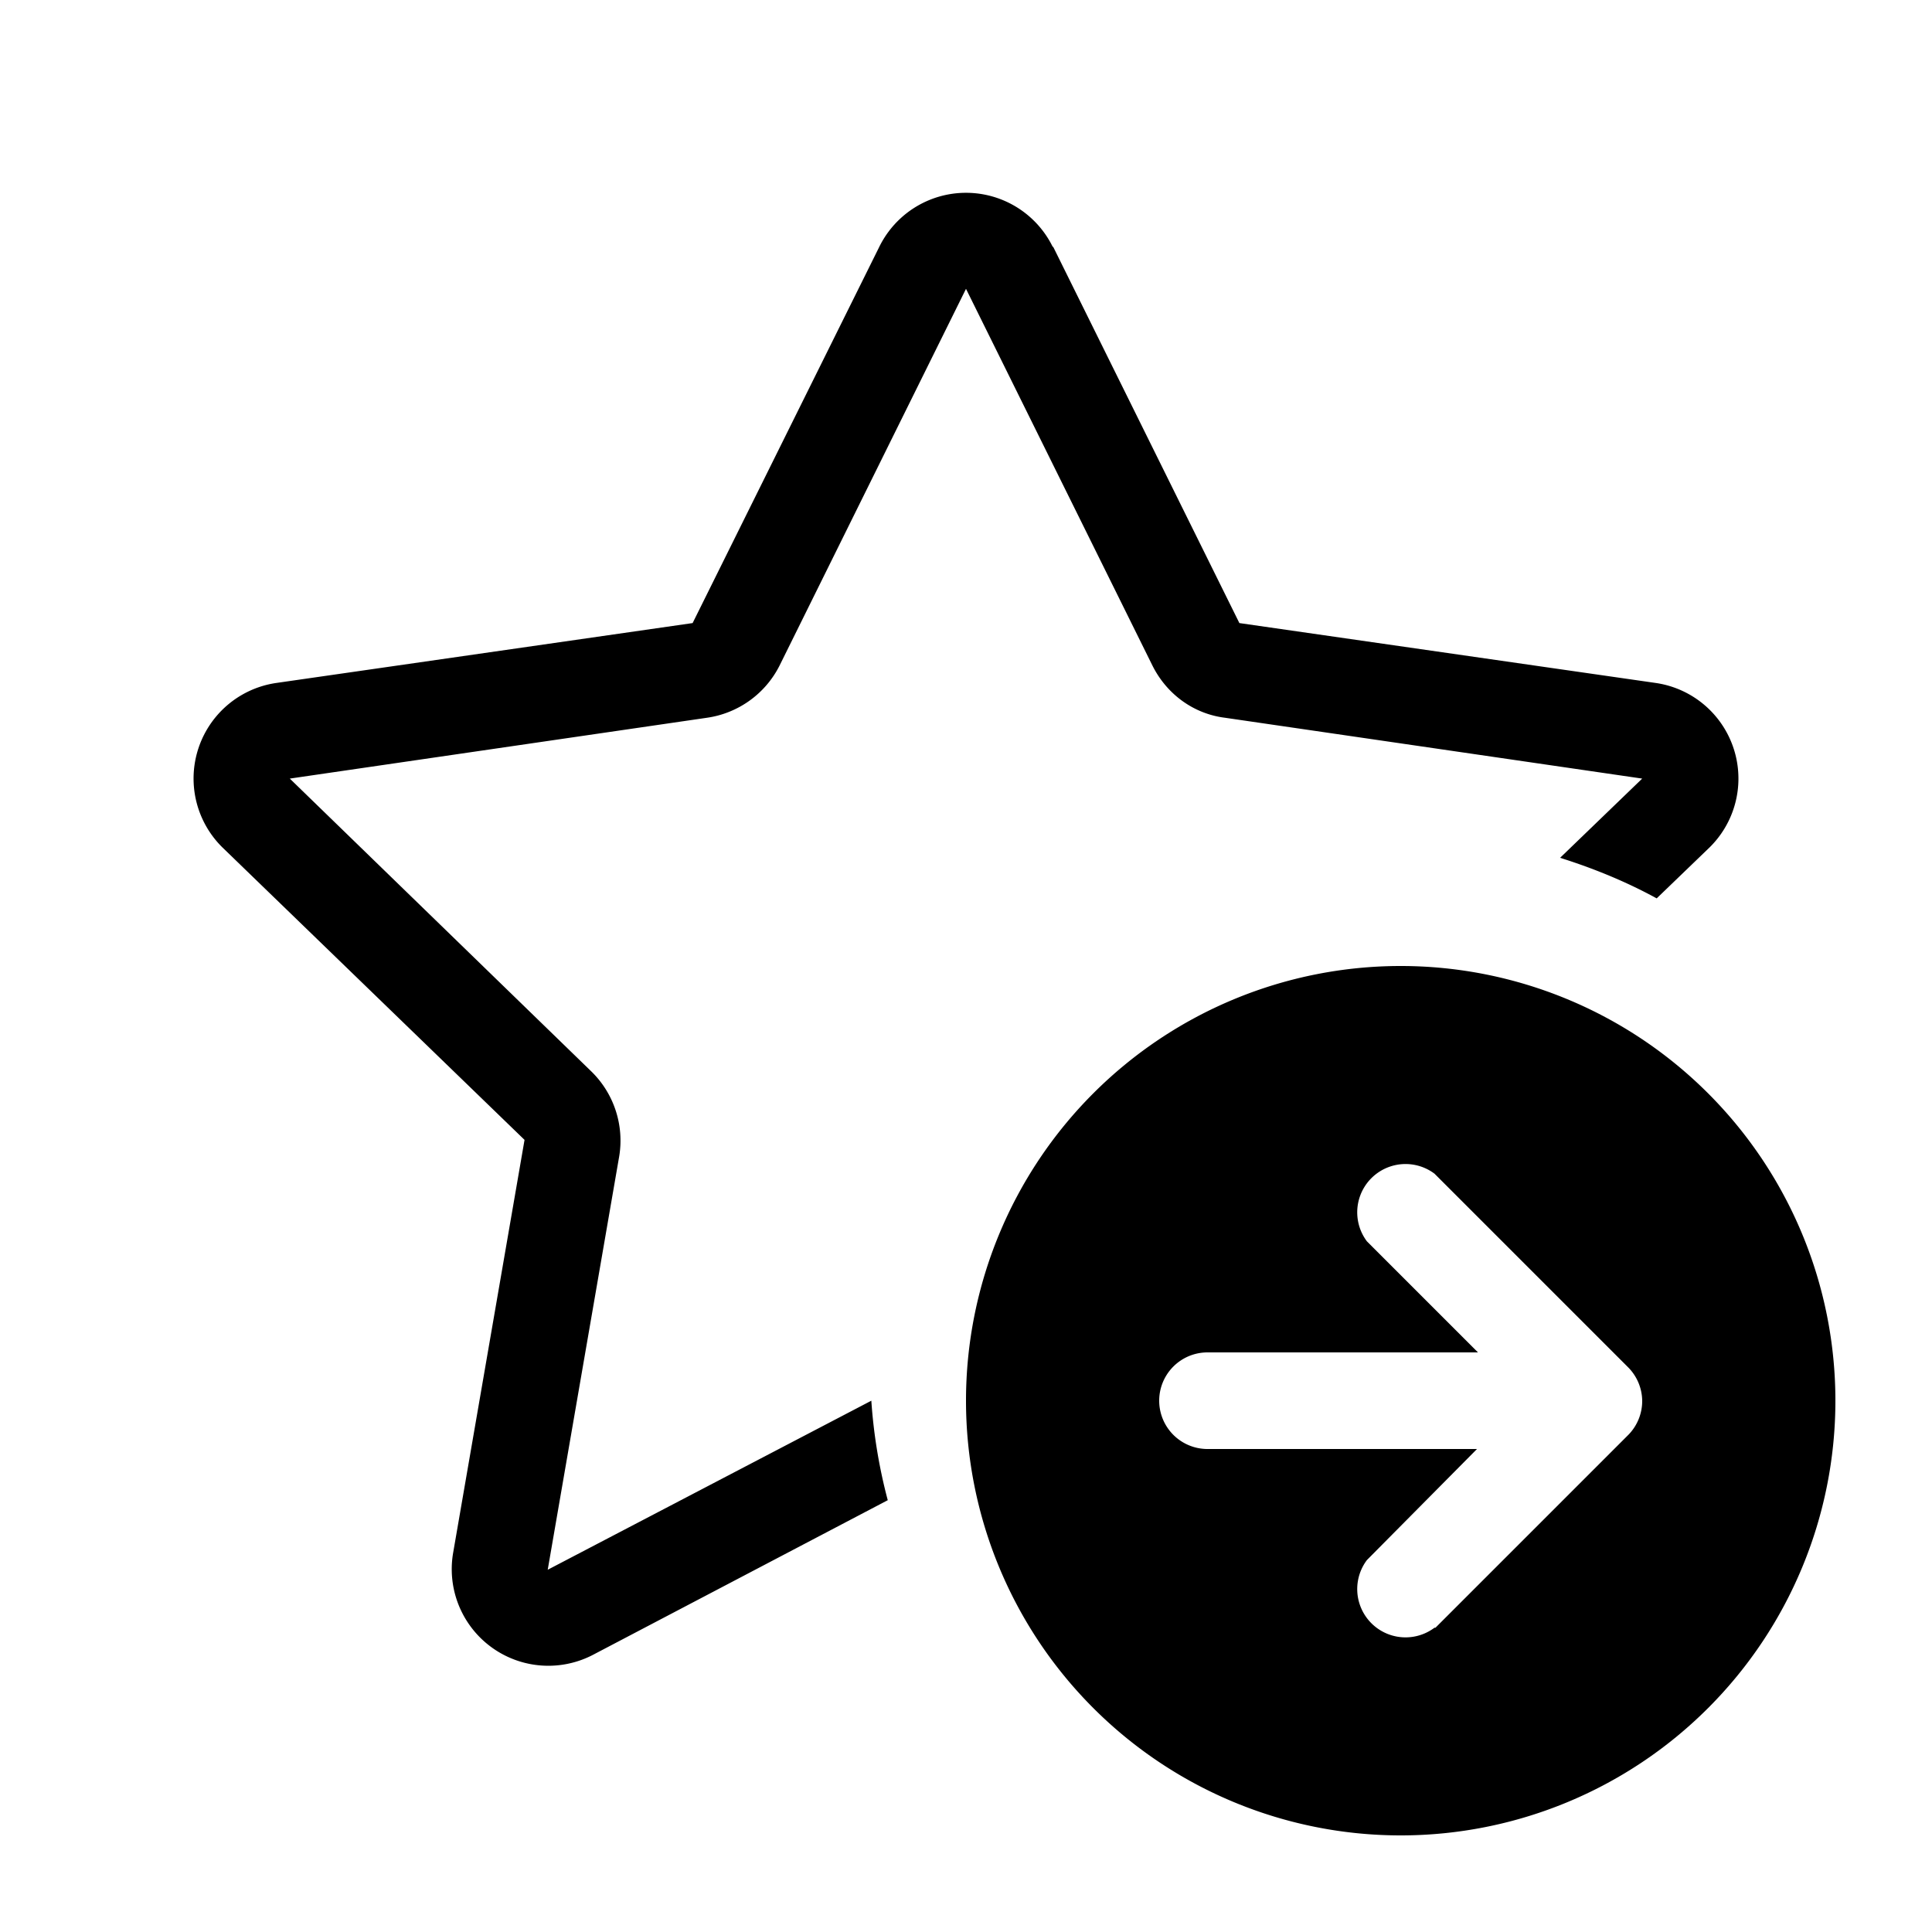
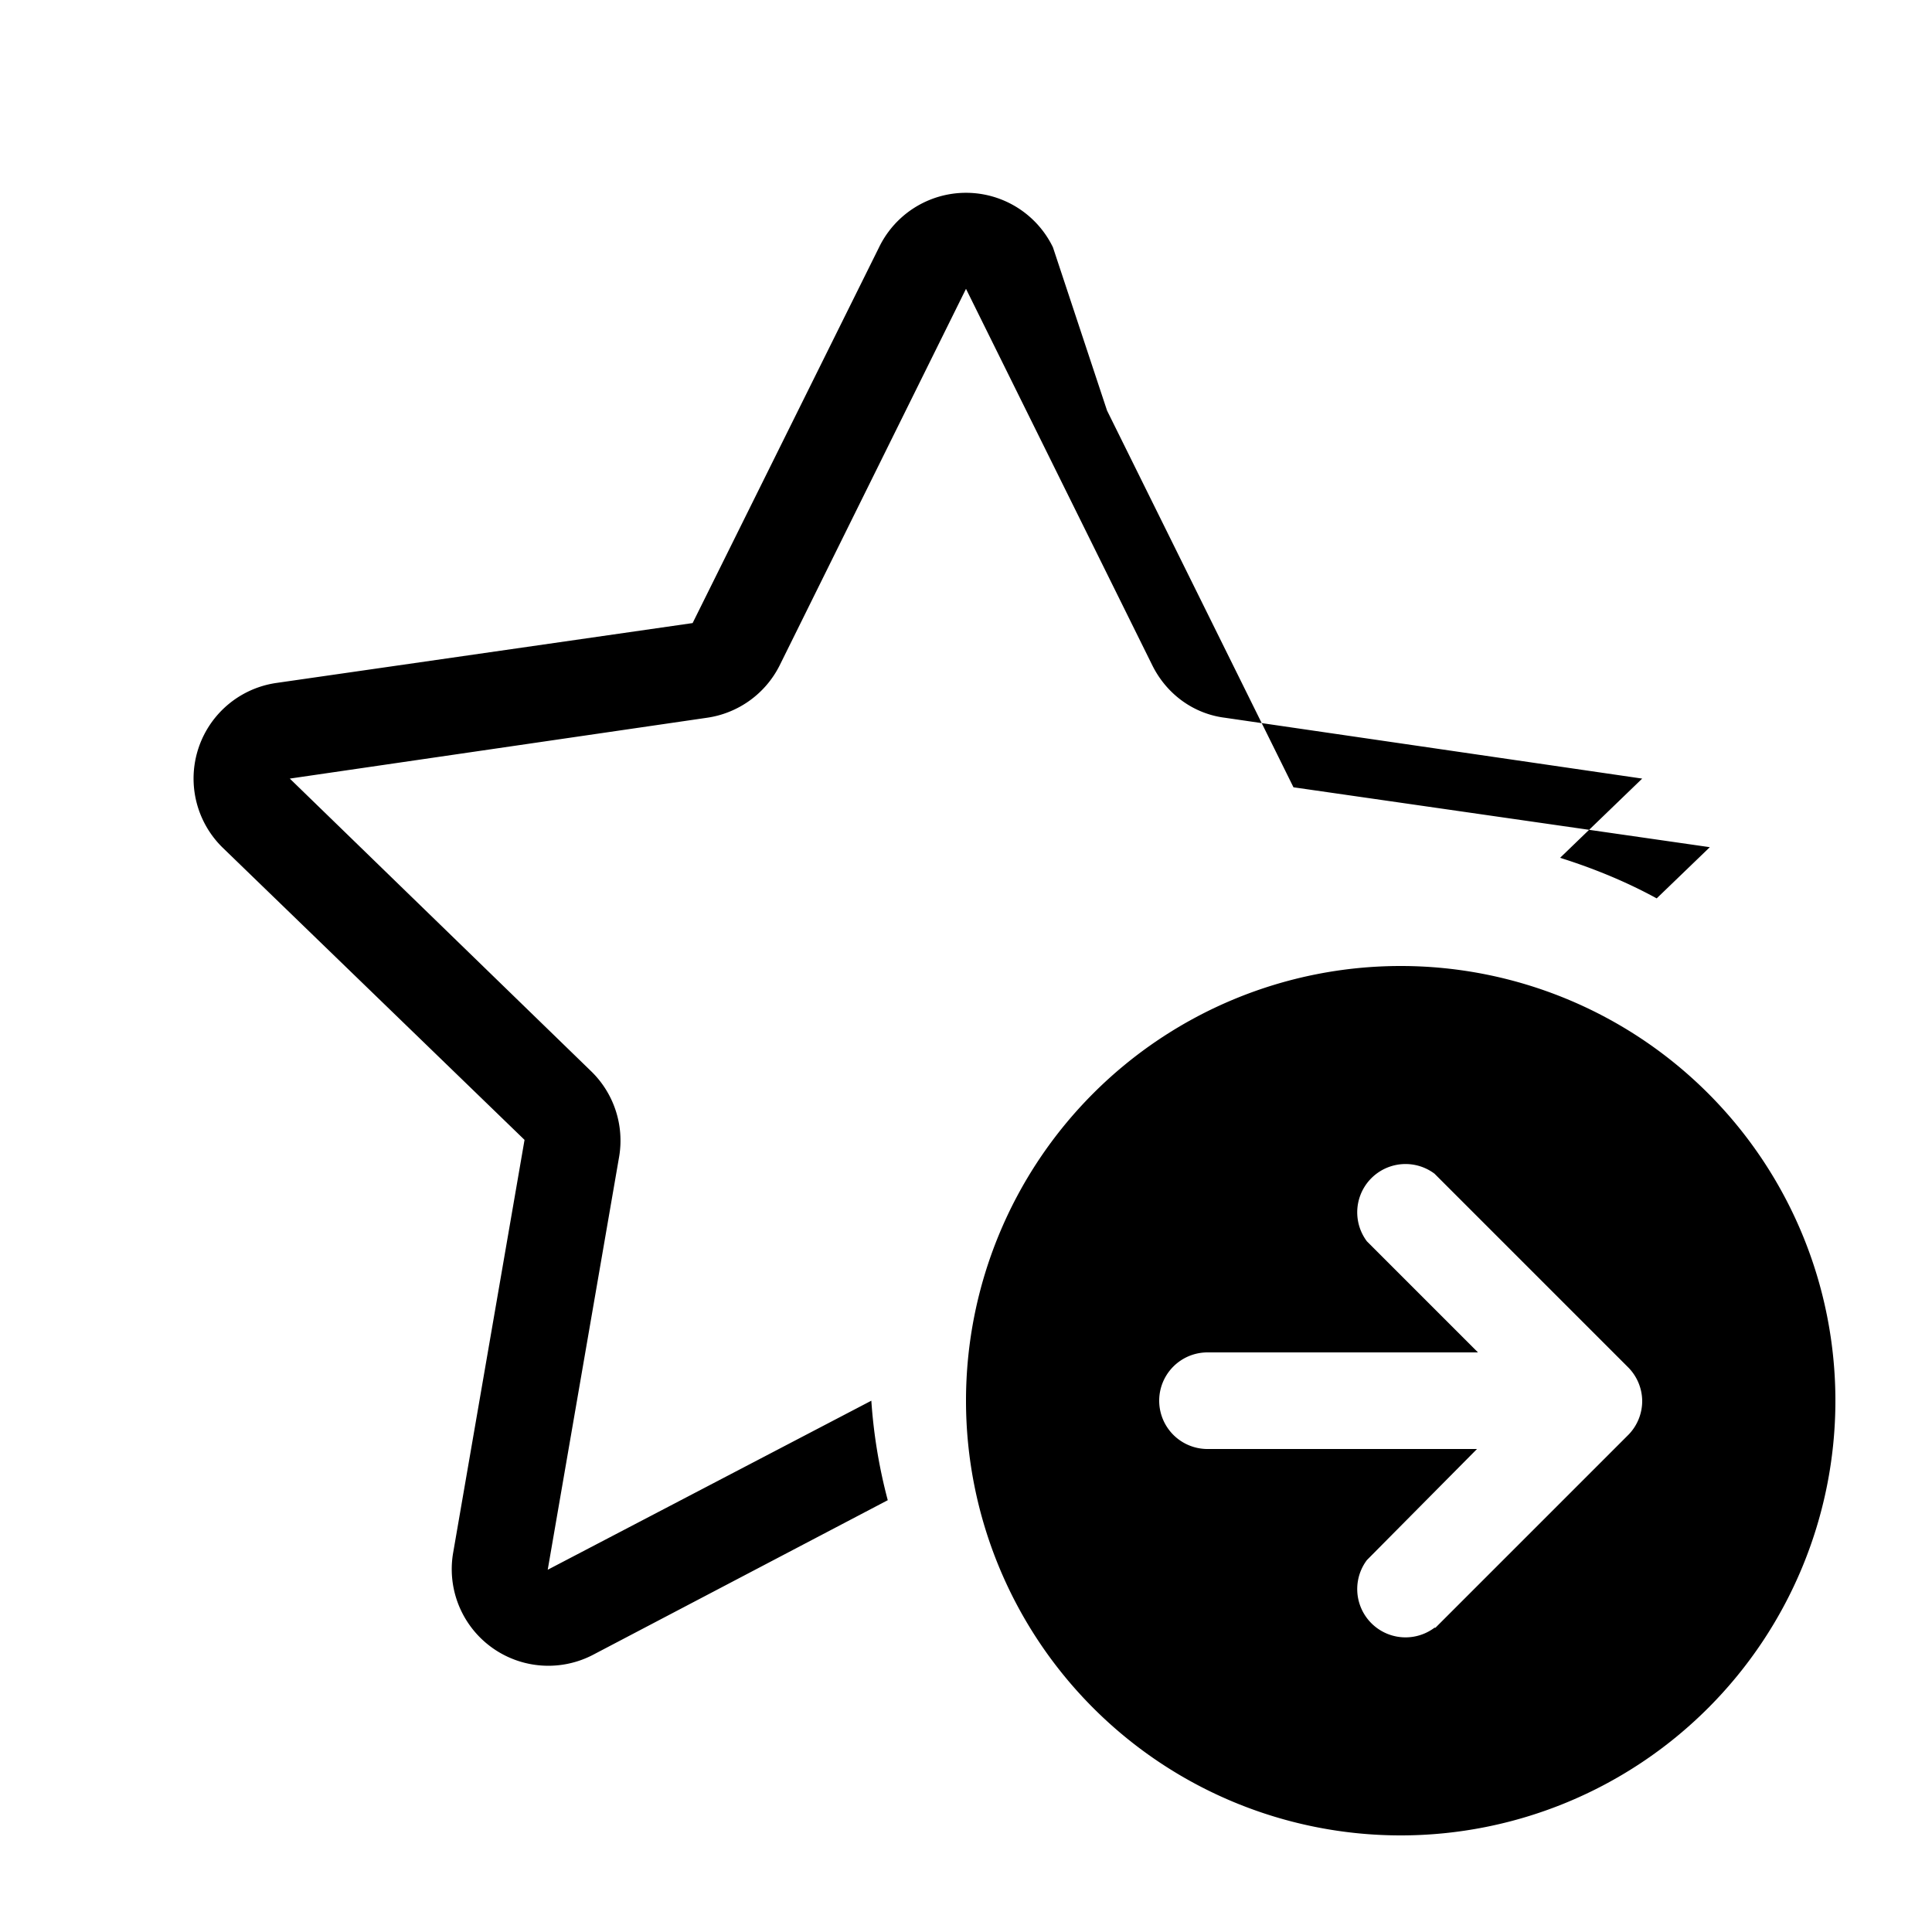
<svg xmlns="http://www.w3.org/2000/svg" width="20" height="20" viewBox="0 0 20 20">
-   <path d="M10.9 2.56a1 1 0 0 0-1.8 0L7.17 6.45l-4.31.62a1 1 0 0 0-.56 1.7l3.13 3.03-.74 4.28a1 1 0 0 0 1.45 1.05l3.05-1.6a5.44 5.44 0 0 1-.17-1.03l-3.35 1.75.74-4.28a1 1 0 0 0-.29-.88L3 8.06l4.32-.63a1 1 0 0 0 .75-.54L10 2.99l1.93 3.9c.15.3.43.5.75.54l4.32.63-.85.82c.35.11.69.25 1 .42l.55-.53a1 1 0 0 0-.56-1.7l-4.31-.62-1.93-3.9ZM19 14.5a4.5 4.5 0 1 0-9 0 4.5 4.5 0 0 0 9 0Zm-4.15 2.35a.5.5 0 0 1-.7-.7L15.29 15H12.5a.5.5 0 0 1 0-1h2.8l-1.15-1.15a.5.5 0 0 1 .7-.7l2 2a.5.5 0 0 1 .15.35.5.5 0 0 1-.14.35l-2 2Z" />
+   <path d="M10.9 2.56a1 1 0 0 0-1.8 0L7.17 6.45l-4.31.62a1 1 0 0 0-.56 1.7l3.13 3.03-.74 4.28a1 1 0 0 0 1.45 1.05l3.05-1.6a5.44 5.44 0 0 1-.17-1.03l-3.35 1.75.74-4.28a1 1 0 0 0-.29-.88L3 8.06l4.32-.63a1 1 0 0 0 .75-.54L10 2.99l1.93 3.9c.15.3.43.5.75.54l4.32.63-.85.82c.35.11.69.25 1 .42l.55-.53l-4.31-.62-1.93-3.9ZM19 14.5a4.5 4.5 0 1 0-9 0 4.5 4.5 0 0 0 9 0Zm-4.15 2.35a.5.5 0 0 1-.7-.7L15.29 15H12.5a.5.5 0 0 1 0-1h2.8l-1.15-1.15a.5.5 0 0 1 .7-.7l2 2a.5.5 0 0 1 .15.35.5.5 0 0 1-.14.35l-2 2Z" />
</svg>